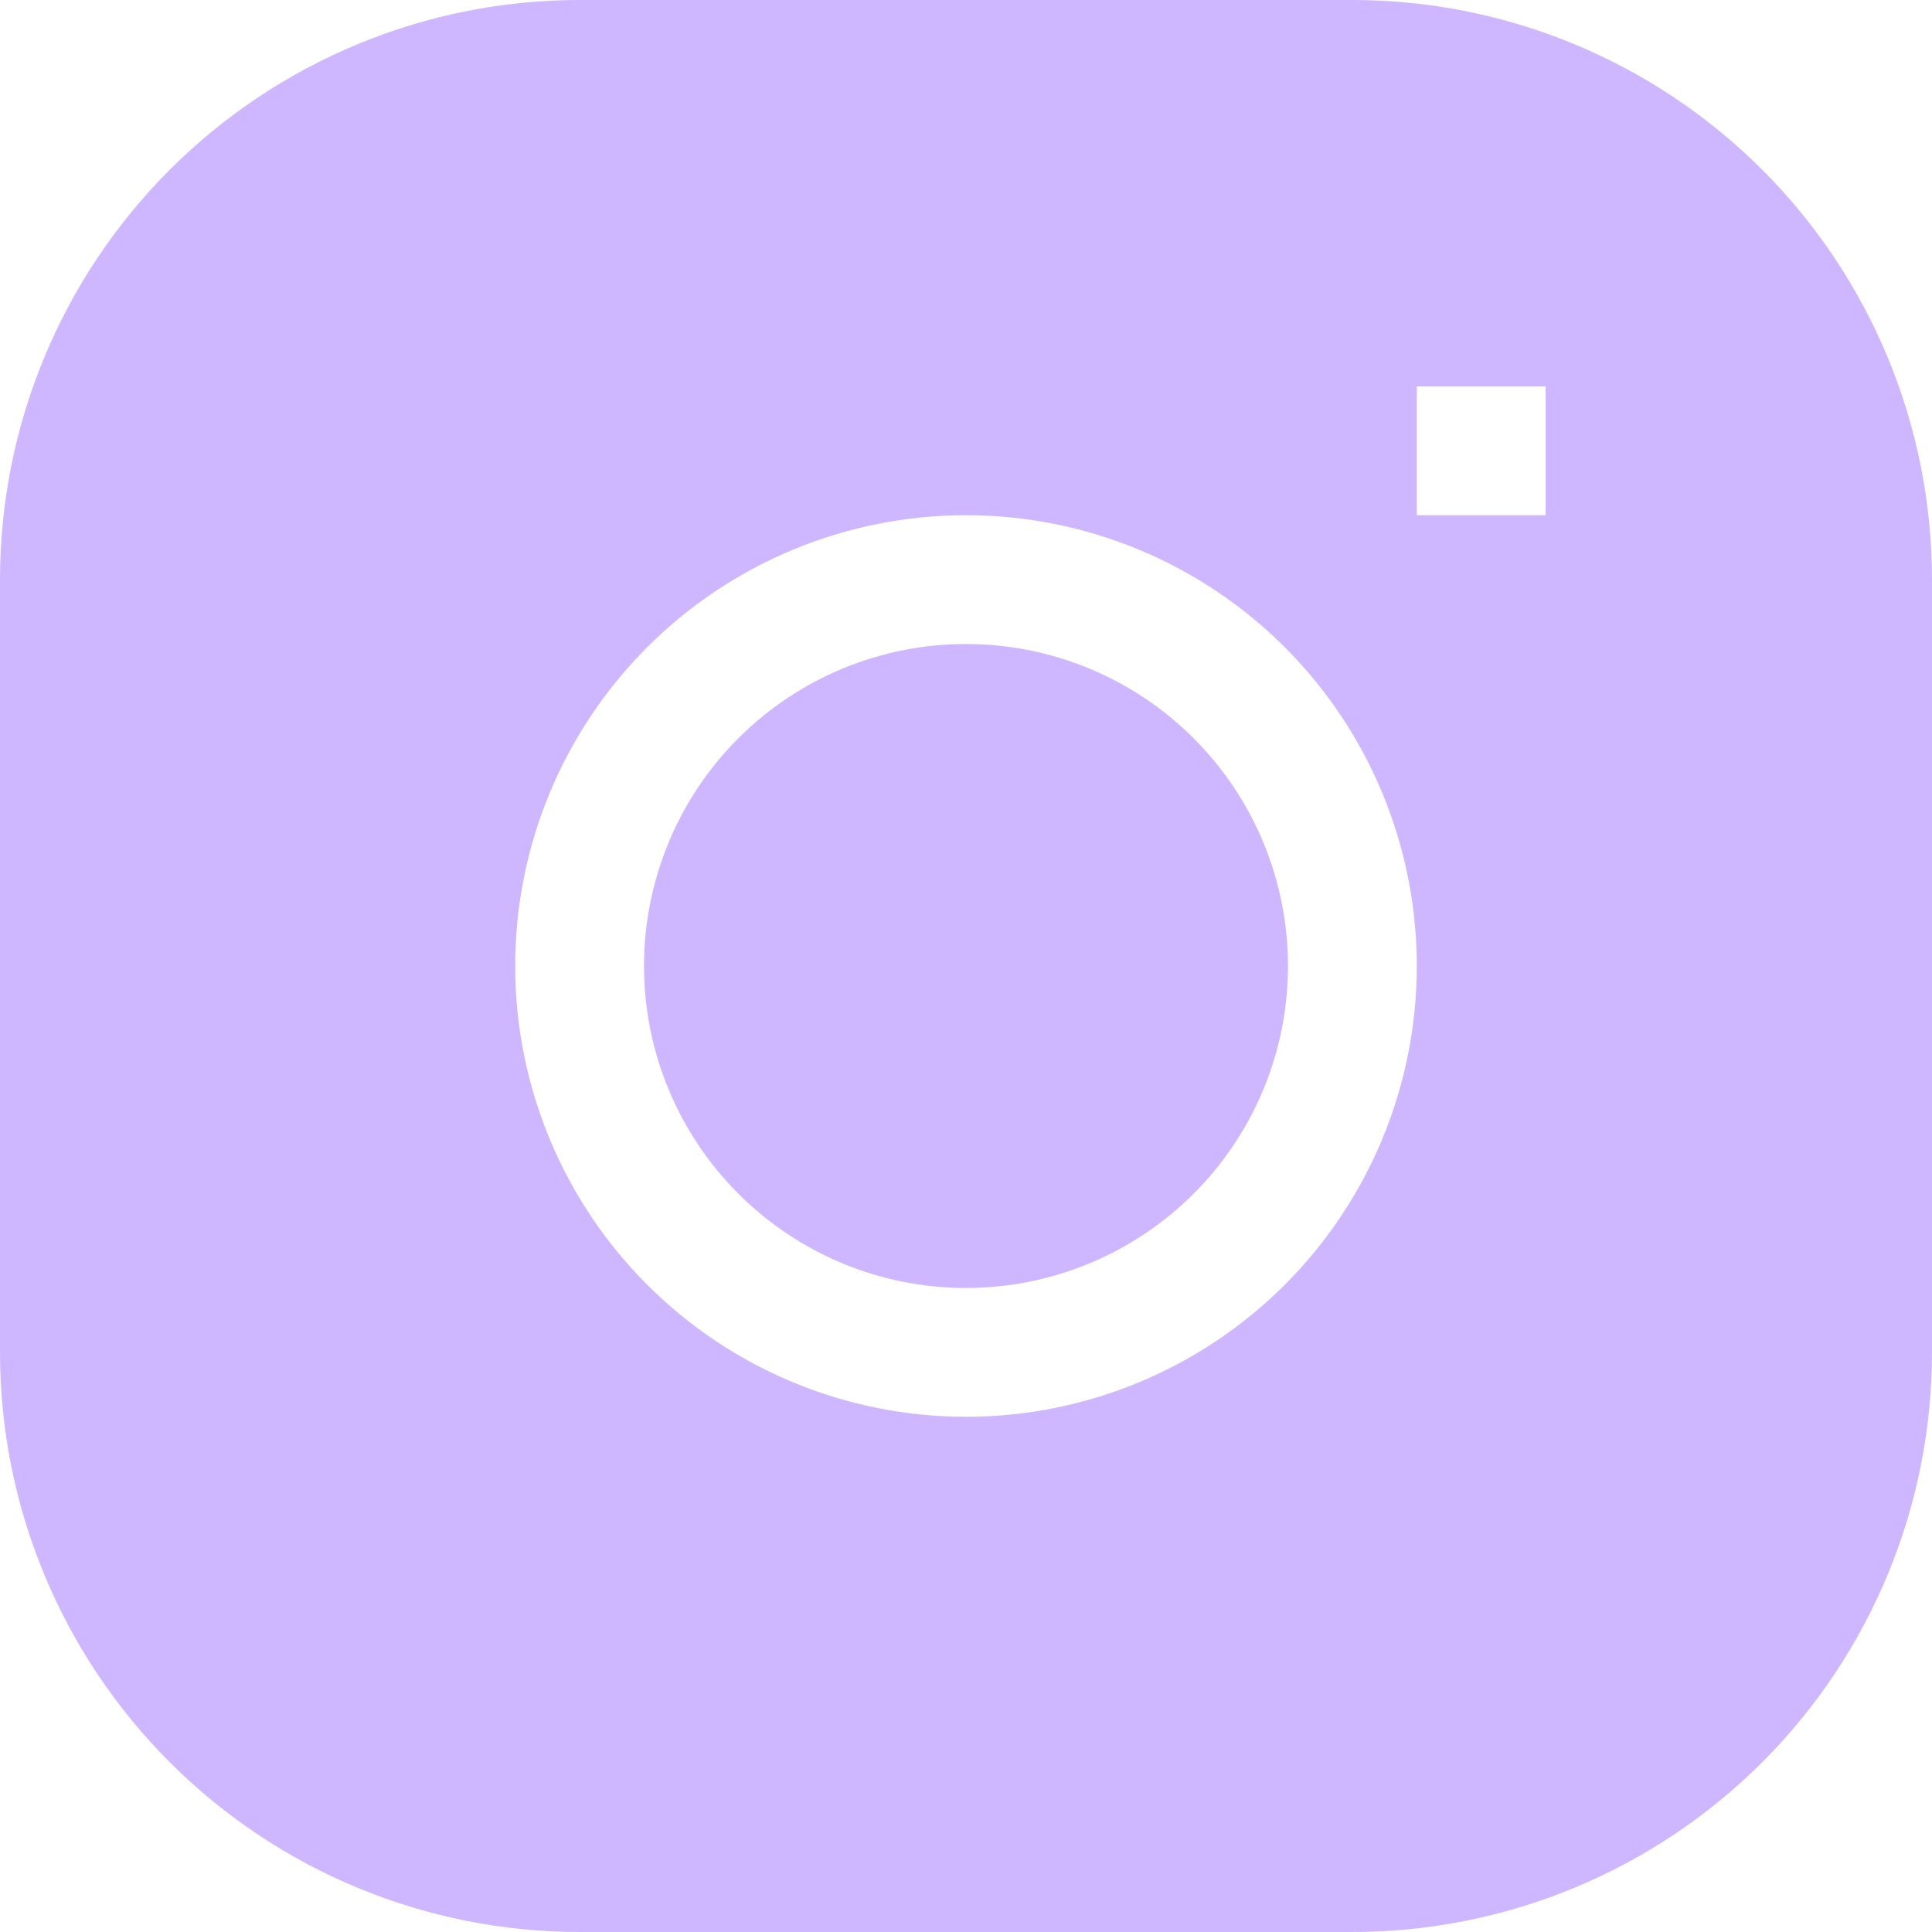
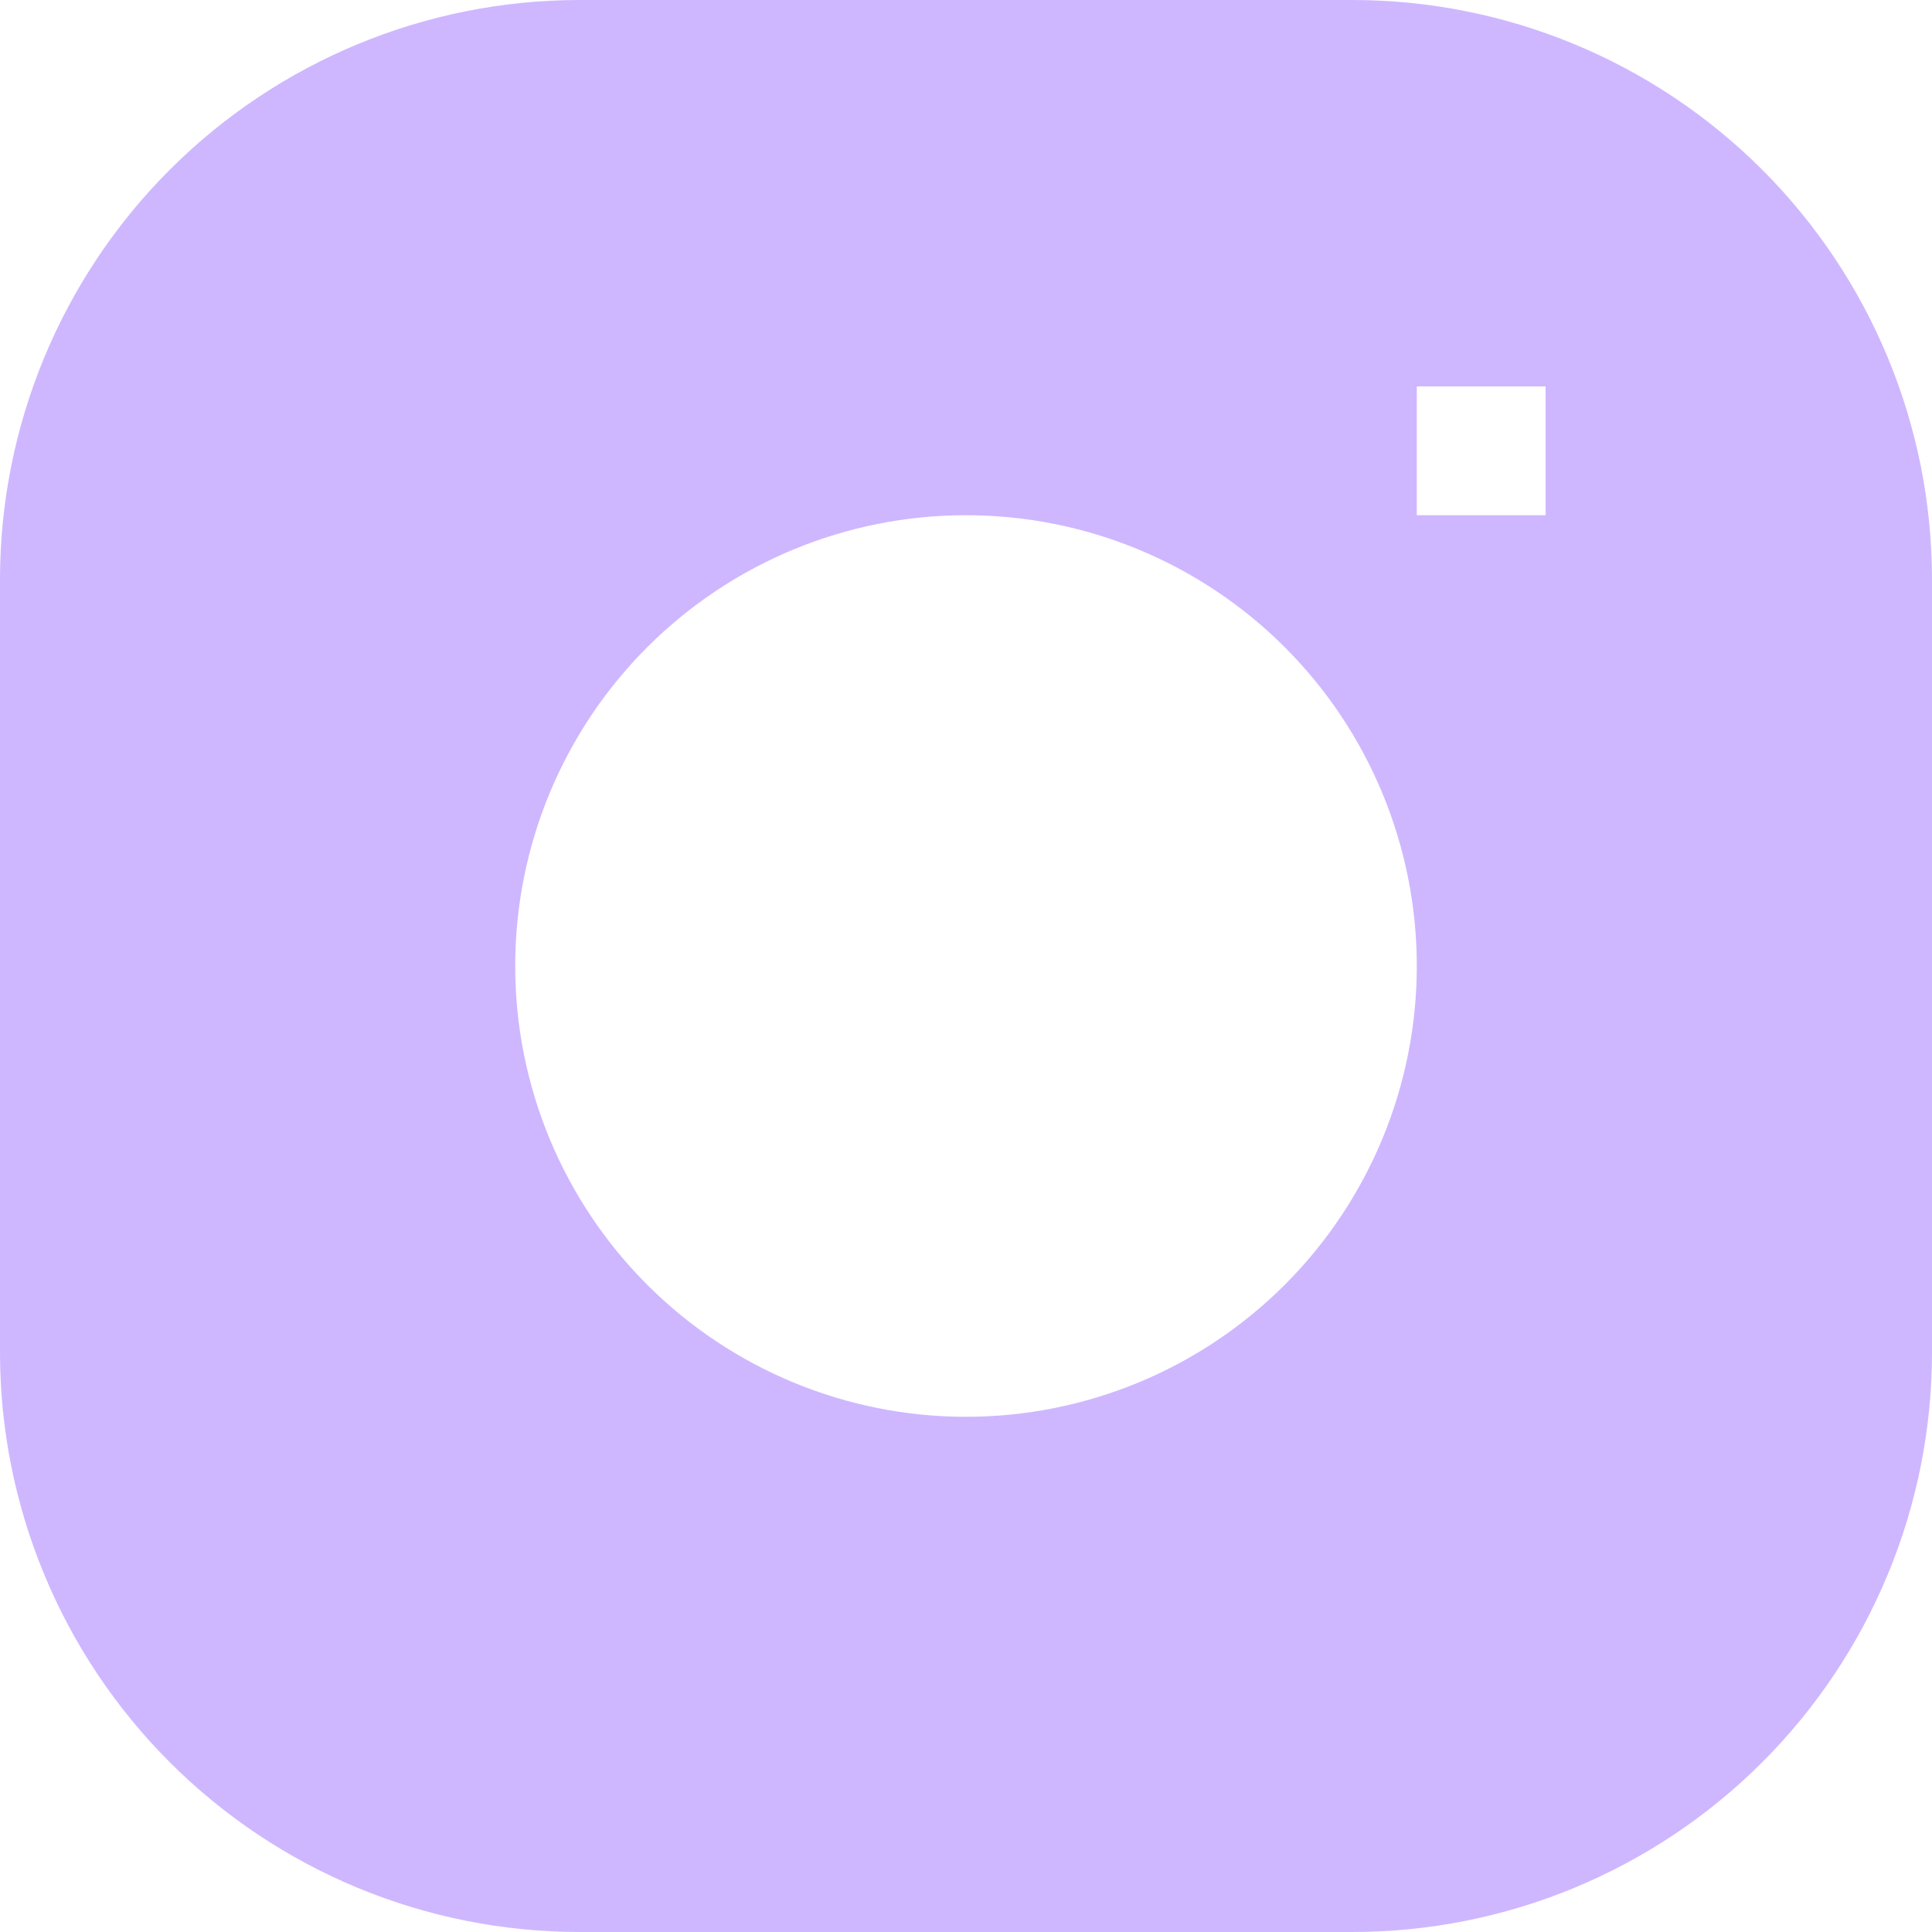
<svg xmlns="http://www.w3.org/2000/svg" width="45" height="45" viewBox="0 0 45 45" fill="none">
-   <path d="M22.5 15C20.511 15 18.603 15.79 17.197 17.197C15.79 18.603 15 20.511 15 22.5C15 24.489 15.79 26.397 17.197 27.803C18.603 29.21 20.511 30 22.5 30C24.489 30 26.397 29.21 27.803 27.803C29.21 26.397 30 24.489 30 22.5C30 20.511 29.21 18.603 27.803 17.197C26.397 15.79 24.489 15 22.5 15Z" fill="#CEB7FF" />
  <path fill-rule="evenodd" clip-rule="evenodd" d="M13.5 0C9.92 0 6.486 1.422 3.954 3.954C1.422 6.486 0 9.92 0 13.5V31.5C0 35.08 1.422 38.514 3.954 41.046C6.486 43.578 9.92 45 13.5 45H31.5C35.08 45 38.514 43.578 41.046 41.046C43.578 38.514 45 35.08 45 31.5V13.5C45 9.92 43.578 6.486 41.046 3.954C38.514 1.422 35.08 0 31.5 0H13.5ZM12 22.5C12 19.715 13.106 17.044 15.075 15.075C17.044 13.106 19.715 12 22.5 12C25.285 12 27.956 13.106 29.925 15.075C31.894 17.044 33 19.715 33 22.5C33 25.285 31.894 27.956 29.925 29.925C27.956 31.894 25.285 33 22.5 33C19.715 33 17.044 31.894 15.075 29.925C13.106 27.956 12 25.285 12 22.5ZM33 12H36V9H33V12Z" fill="#CEB7FF" />
</svg>